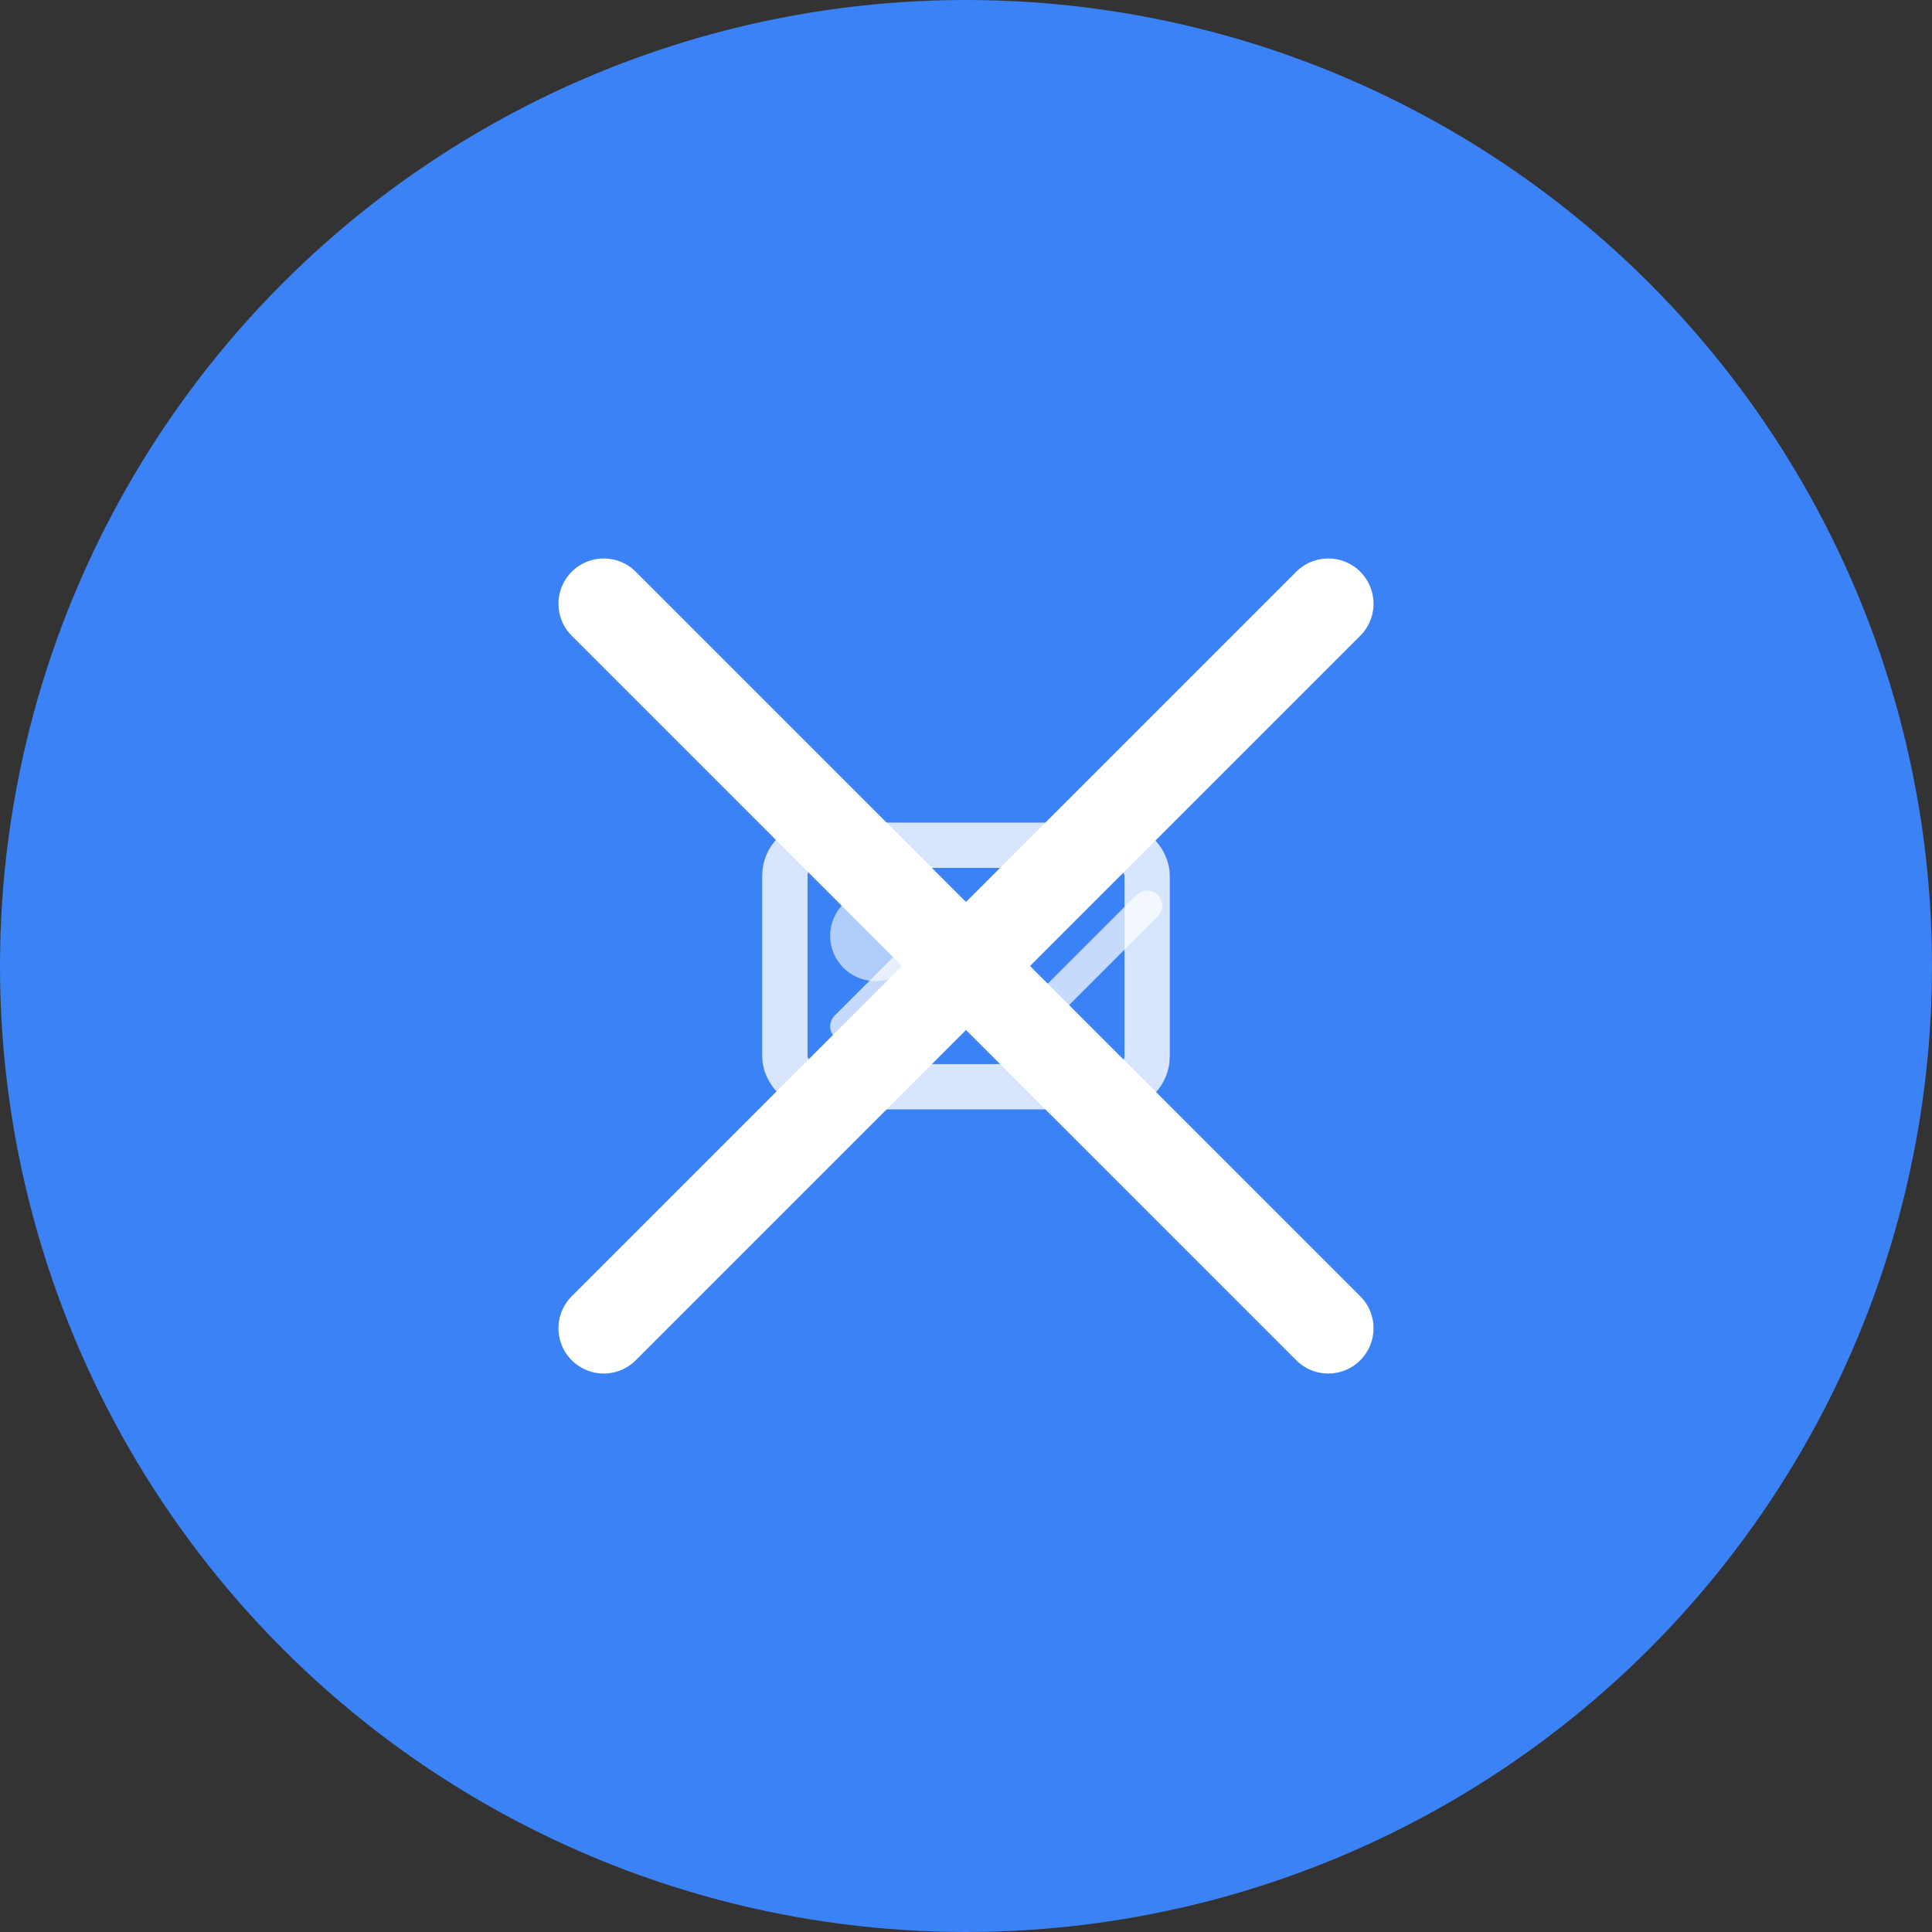
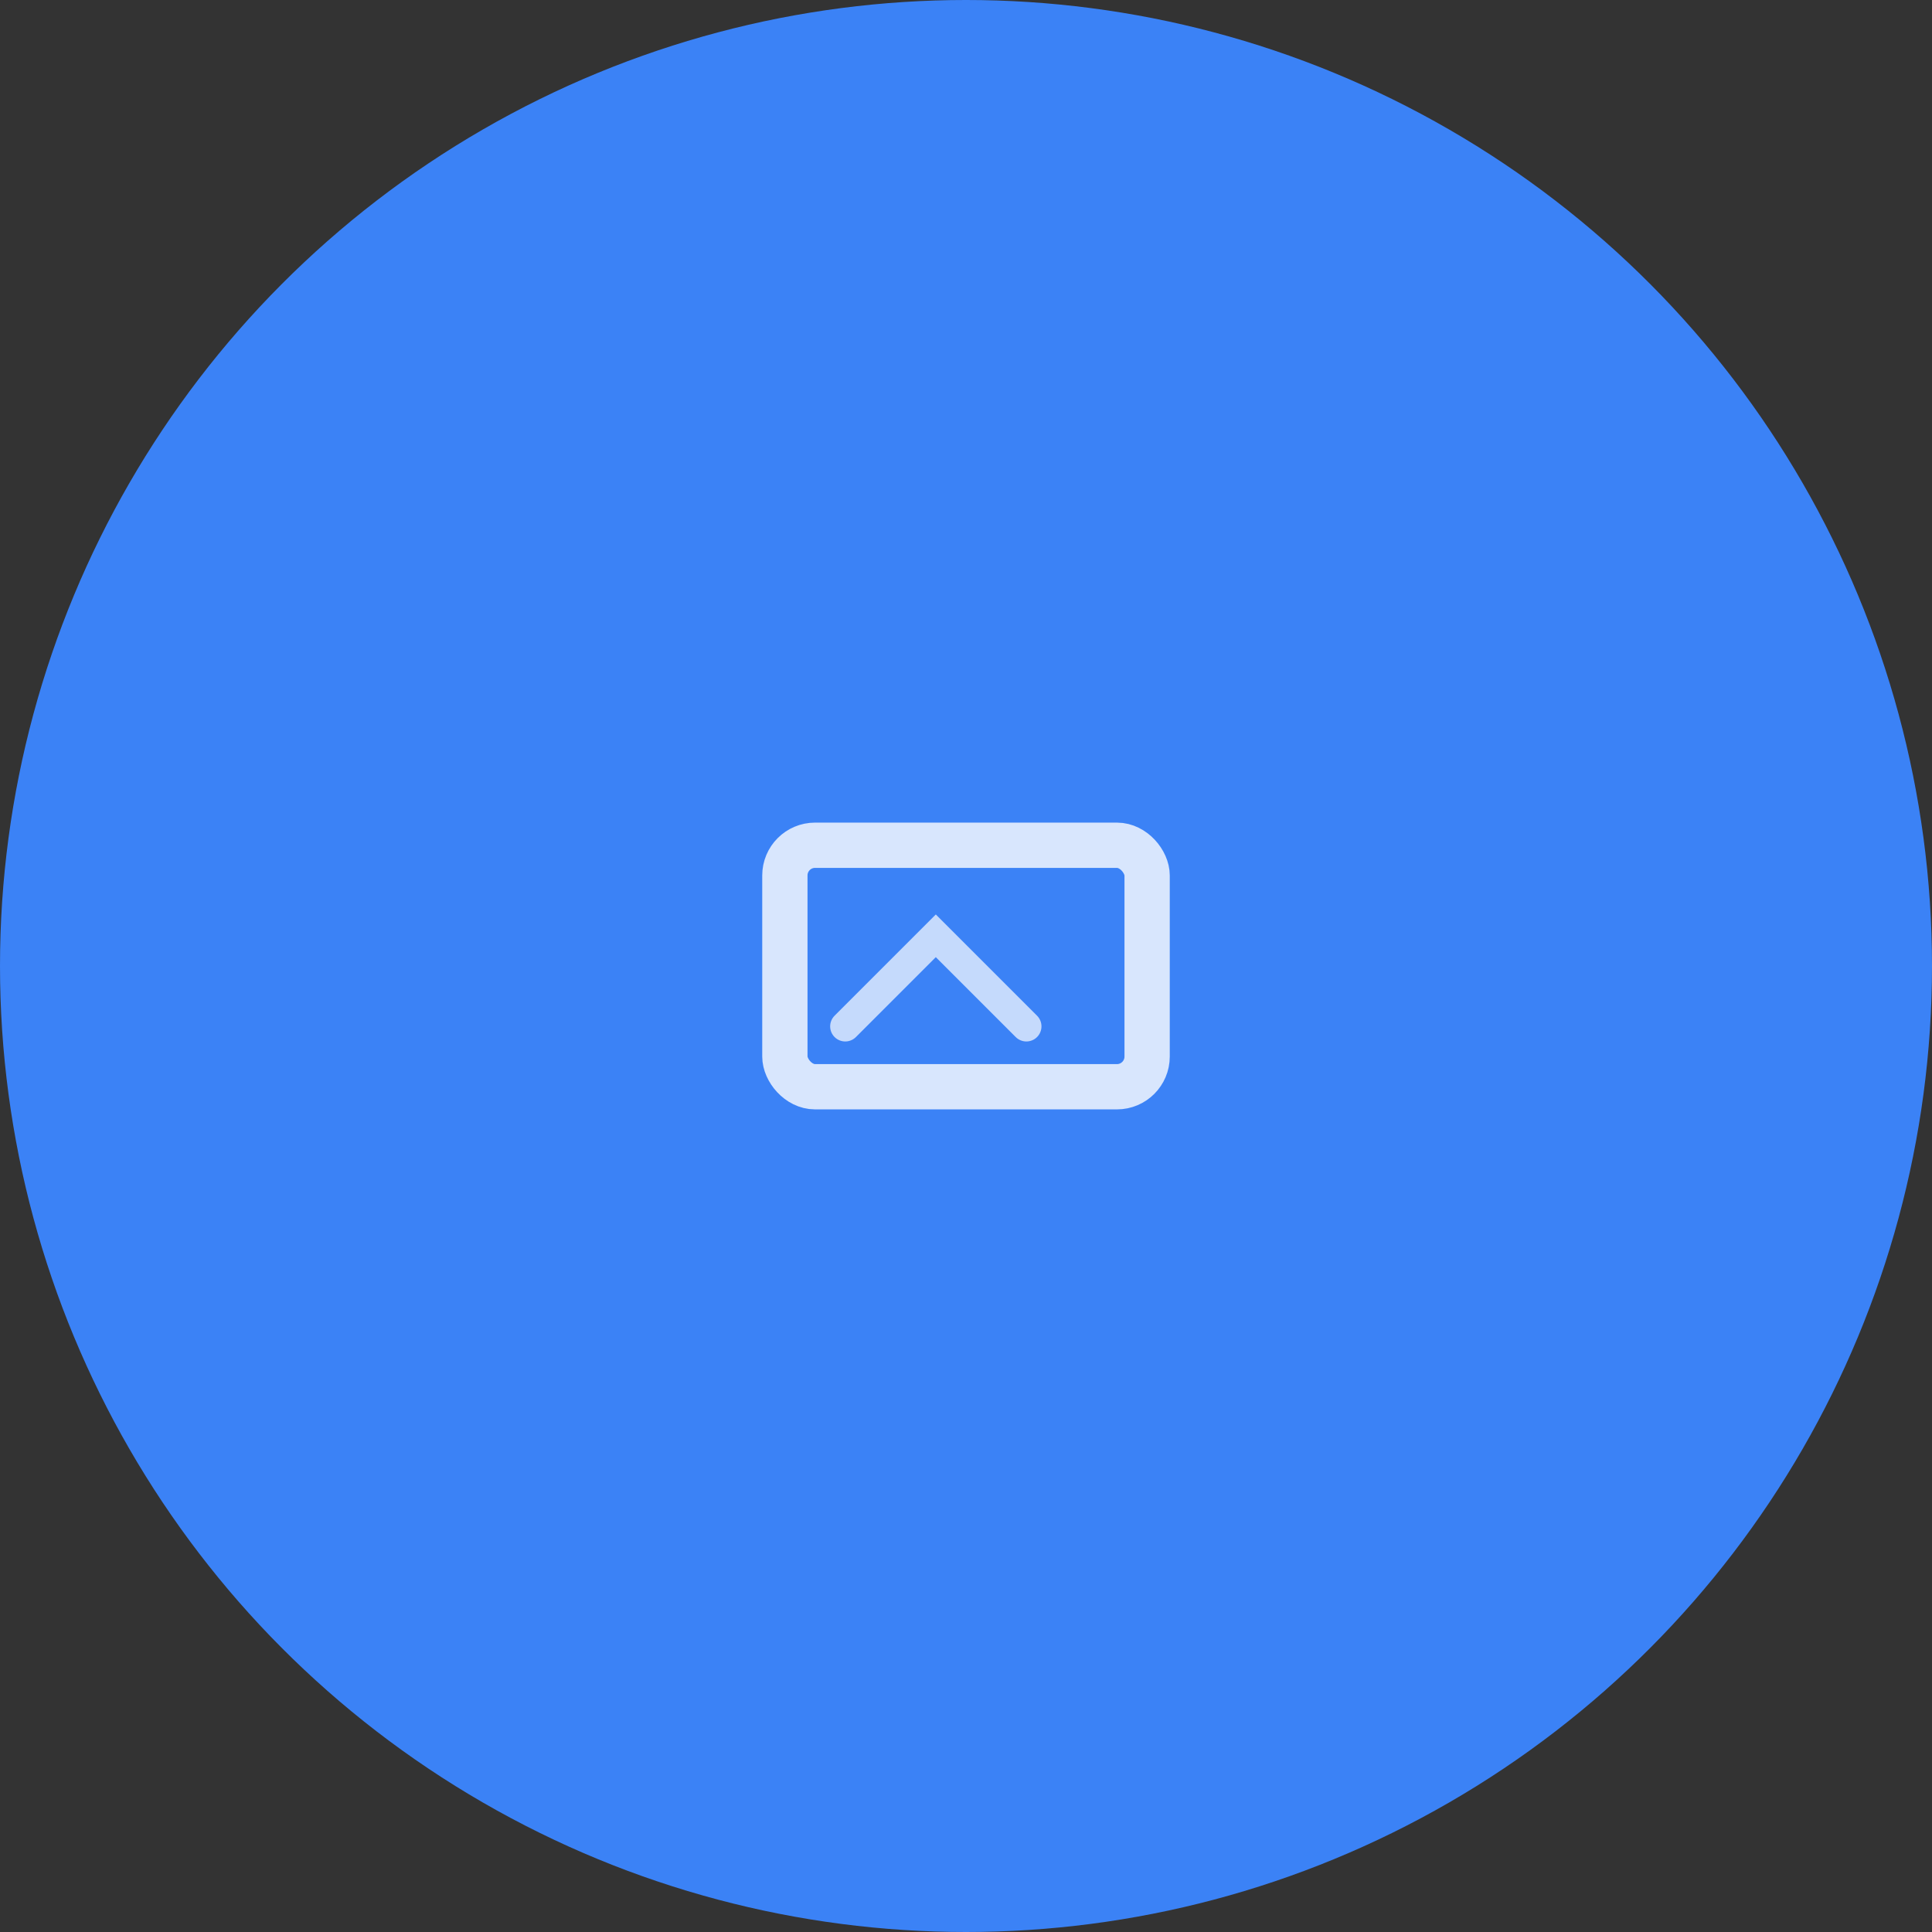
<svg xmlns="http://www.w3.org/2000/svg" width="32" height="32" viewBox="0 0 32 32">
  <rect x="0" y="0" width="32" height="32" fill="#333333" stroke="none" />
  <circle cx="16" cy="16" r="16" fill="#3b82f6" />
  <g transform="translate(16, 16)">
-     <path d="M-6 -6 L6 6 M6 -6 L-6 6" stroke="#ffffff" stroke-width="1.5" stroke-linecap="round" />
    <rect x="-3" y="-2" width="6" height="4" rx="0.5" fill="none" stroke="#ffffff" stroke-width="0.75" opacity="0.8" />
-     <circle cx="-1.5" cy="-0.5" r="0.75" fill="#ffffff" opacity="0.6" />
-     <path d="M-2 1 L-0.5 -0.5 L1 1 L3 -1" stroke="#ffffff" stroke-width="0.5" fill="none" stroke-linecap="round" opacity="0.7" />
+     <path d="M-2 1 L-0.5 -0.5 L1 1 " stroke="#ffffff" stroke-width="0.5" fill="none" stroke-linecap="round" opacity="0.7" />
  </g>
</svg>